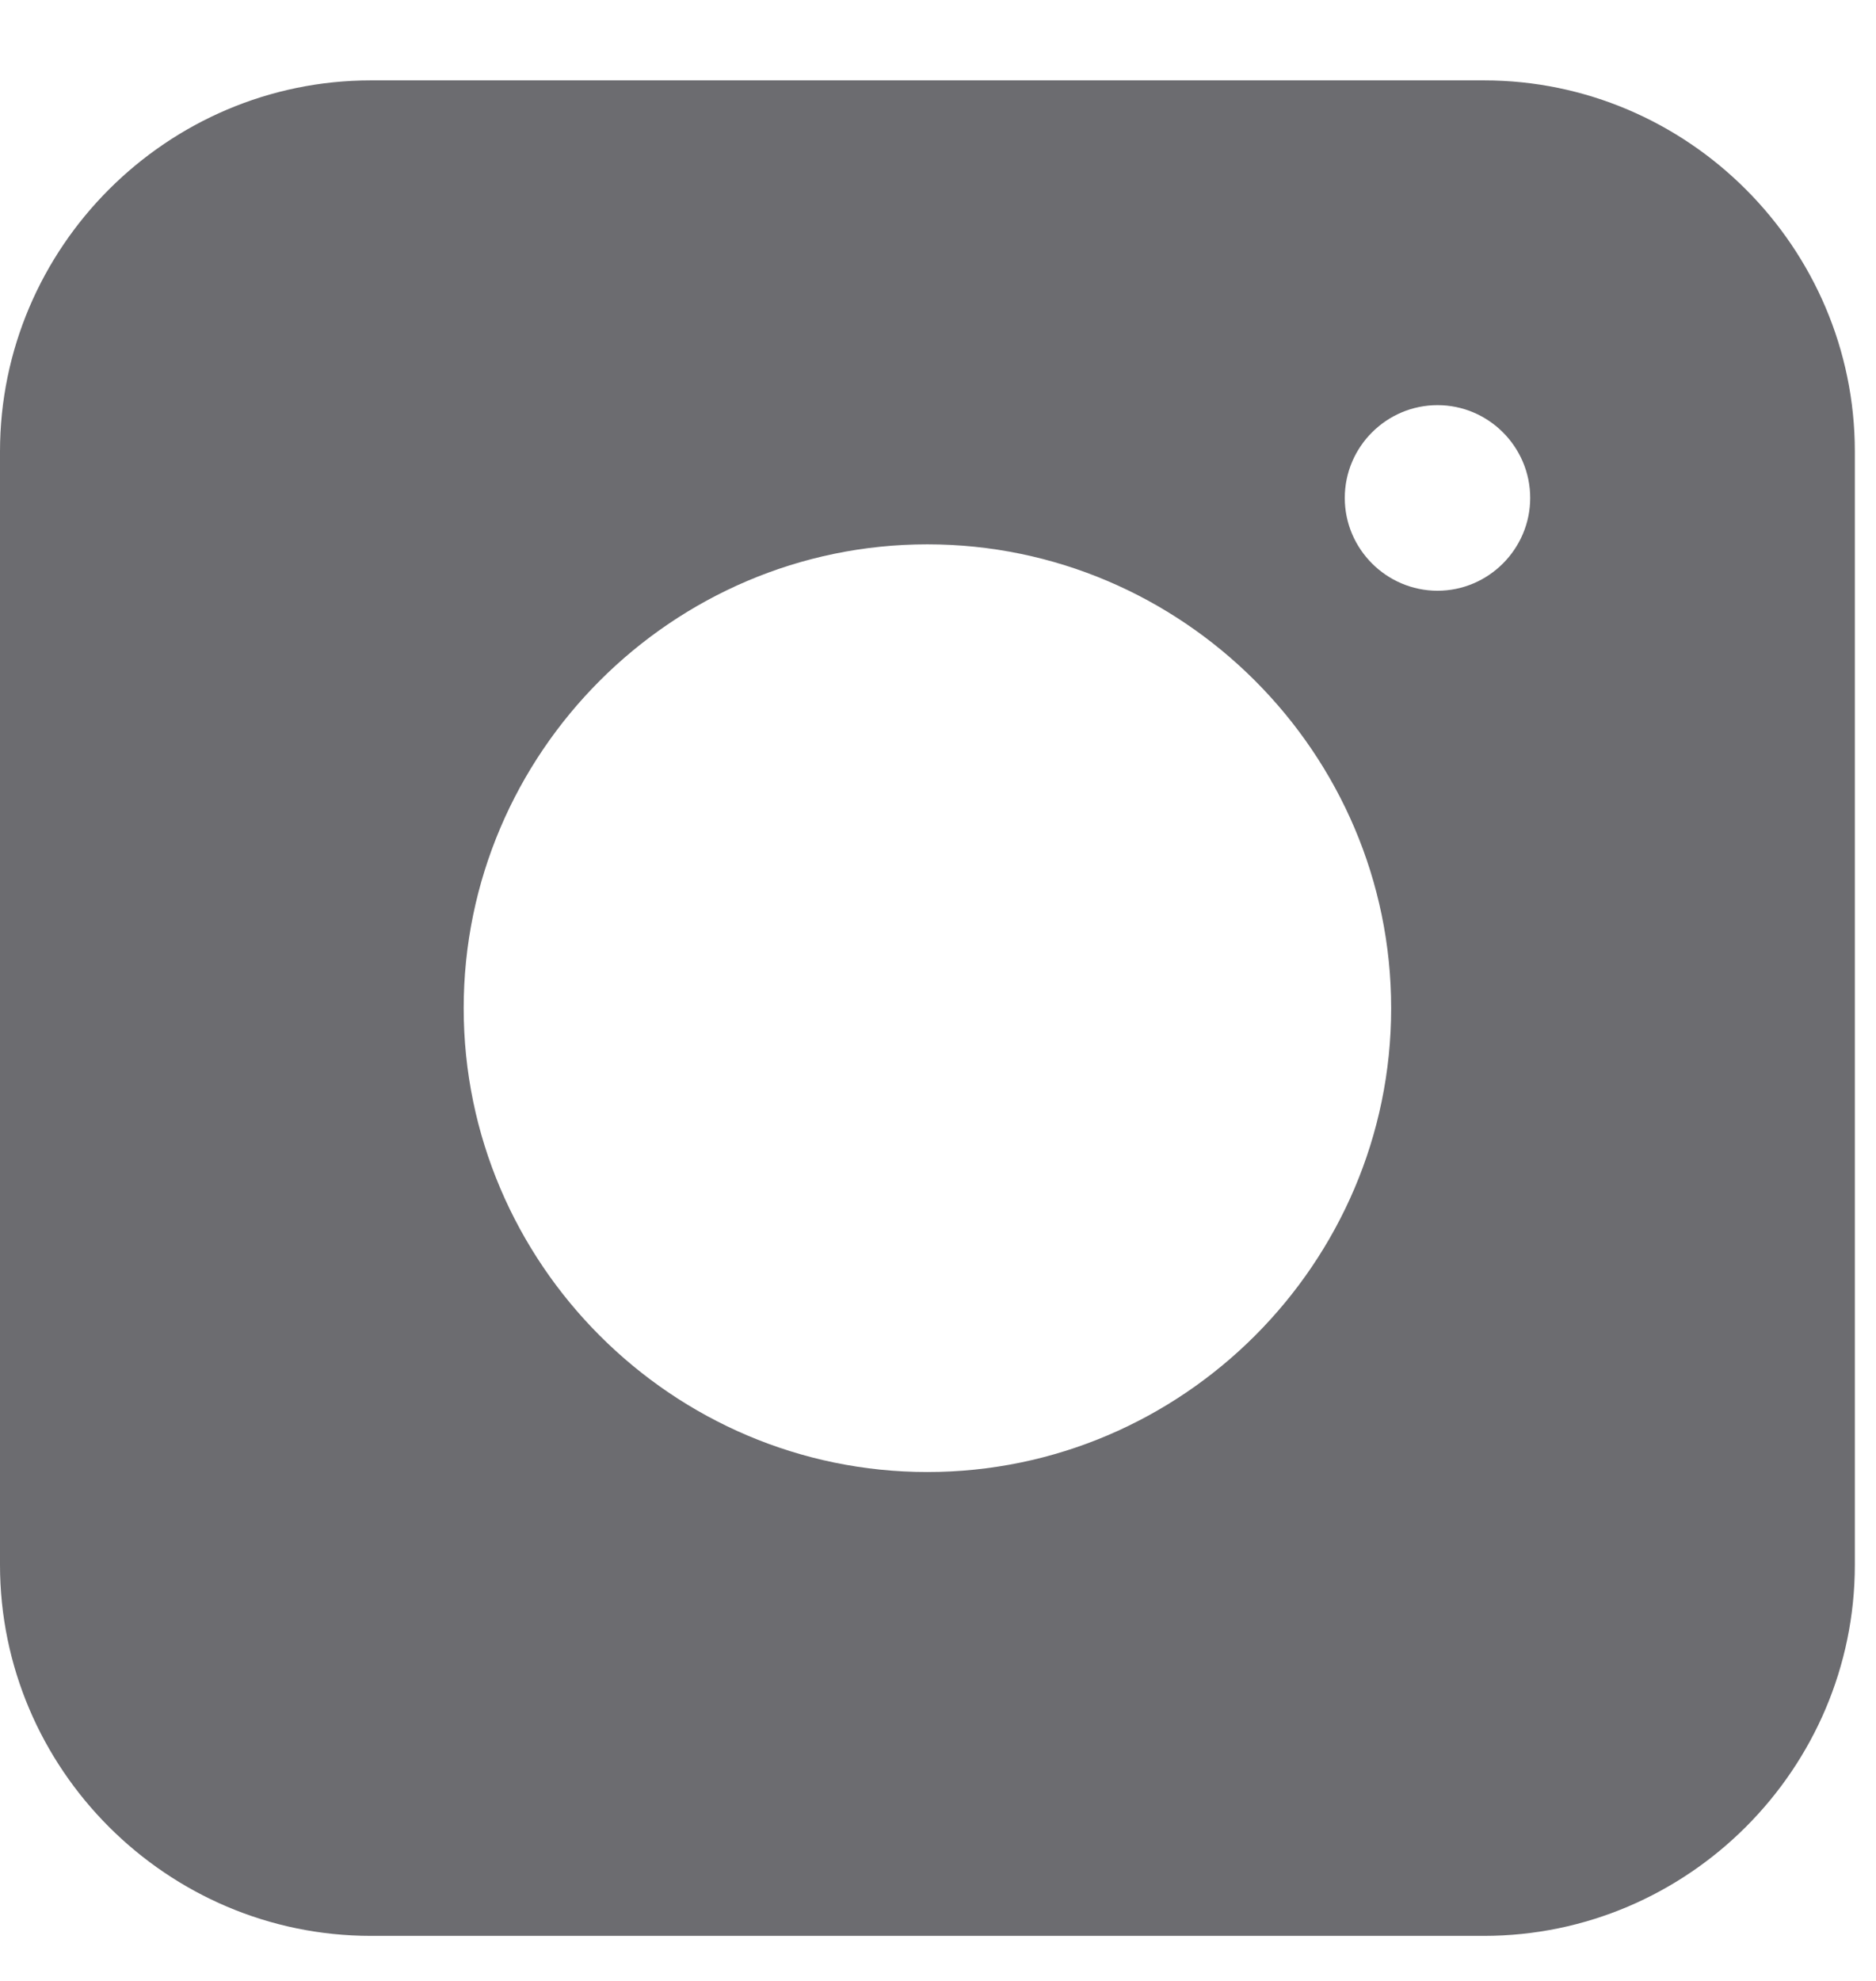
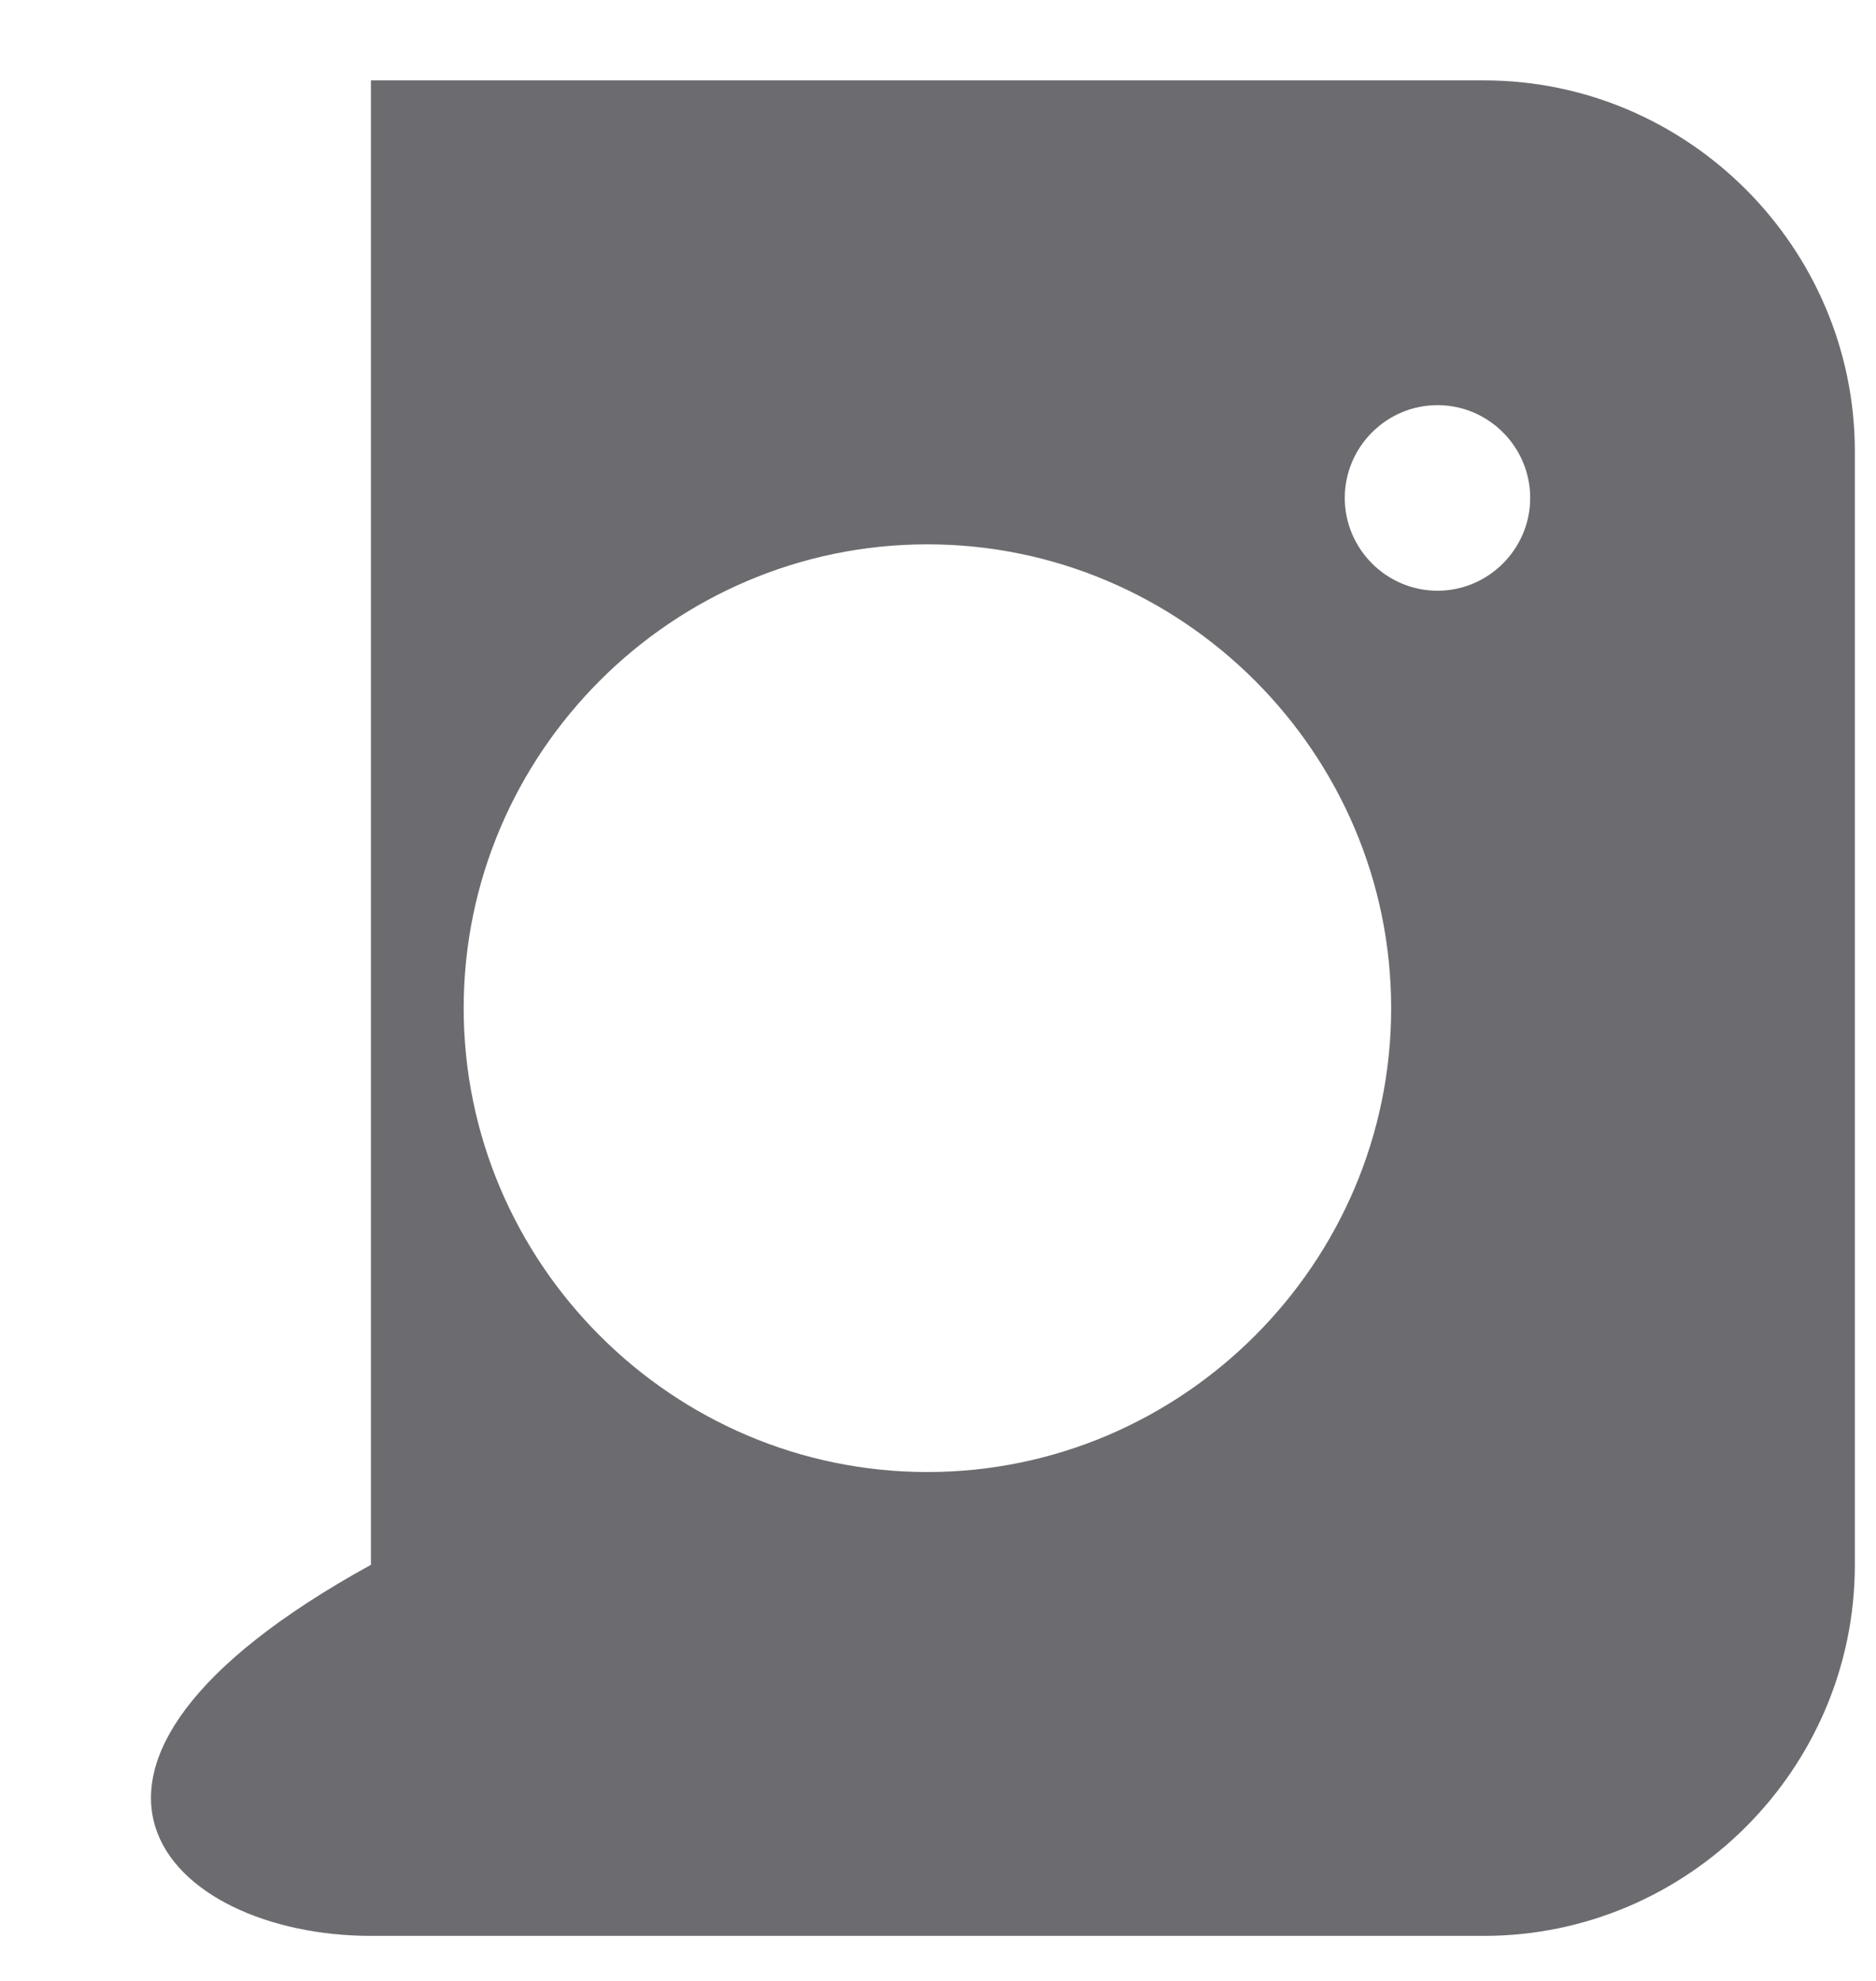
<svg xmlns="http://www.w3.org/2000/svg" width="18" height="19" viewBox="0 0 18 19" fill="none">
-   <path id="Vector" d="M14.238 0.771H3.559C1.602 0.771 0 2.373 0 4.331V15.009C0 16.967 1.602 18.568 3.559 18.568H14.238C16.195 18.568 17.797 16.967 17.797 15.009V4.331C17.797 2.373 16.195 0.771 14.238 0.771ZM8.898 14.119C6.451 14.119 4.449 12.117 4.449 9.67C4.449 7.223 6.451 5.221 8.898 5.221C11.345 5.221 13.348 7.223 13.348 9.67C13.348 12.117 11.345 14.119 8.898 14.119ZM13.793 5.666C13.303 5.666 12.903 5.265 12.903 4.776C12.903 4.286 13.303 3.886 13.793 3.886C14.282 3.886 14.682 4.286 14.682 4.776C14.682 5.265 14.282 5.666 13.793 5.666Z" fill="#6C6C70" />
+   <path id="Vector" d="M14.238 0.771H3.559V15.009C0 16.967 1.602 18.568 3.559 18.568H14.238C16.195 18.568 17.797 16.967 17.797 15.009V4.331C17.797 2.373 16.195 0.771 14.238 0.771ZM8.898 14.119C6.451 14.119 4.449 12.117 4.449 9.67C4.449 7.223 6.451 5.221 8.898 5.221C11.345 5.221 13.348 7.223 13.348 9.67C13.348 12.117 11.345 14.119 8.898 14.119ZM13.793 5.666C13.303 5.666 12.903 5.265 12.903 4.776C12.903 4.286 13.303 3.886 13.793 3.886C14.282 3.886 14.682 4.286 14.682 4.776C14.682 5.265 14.282 5.666 13.793 5.666Z" fill="#6C6C70" />
</svg>